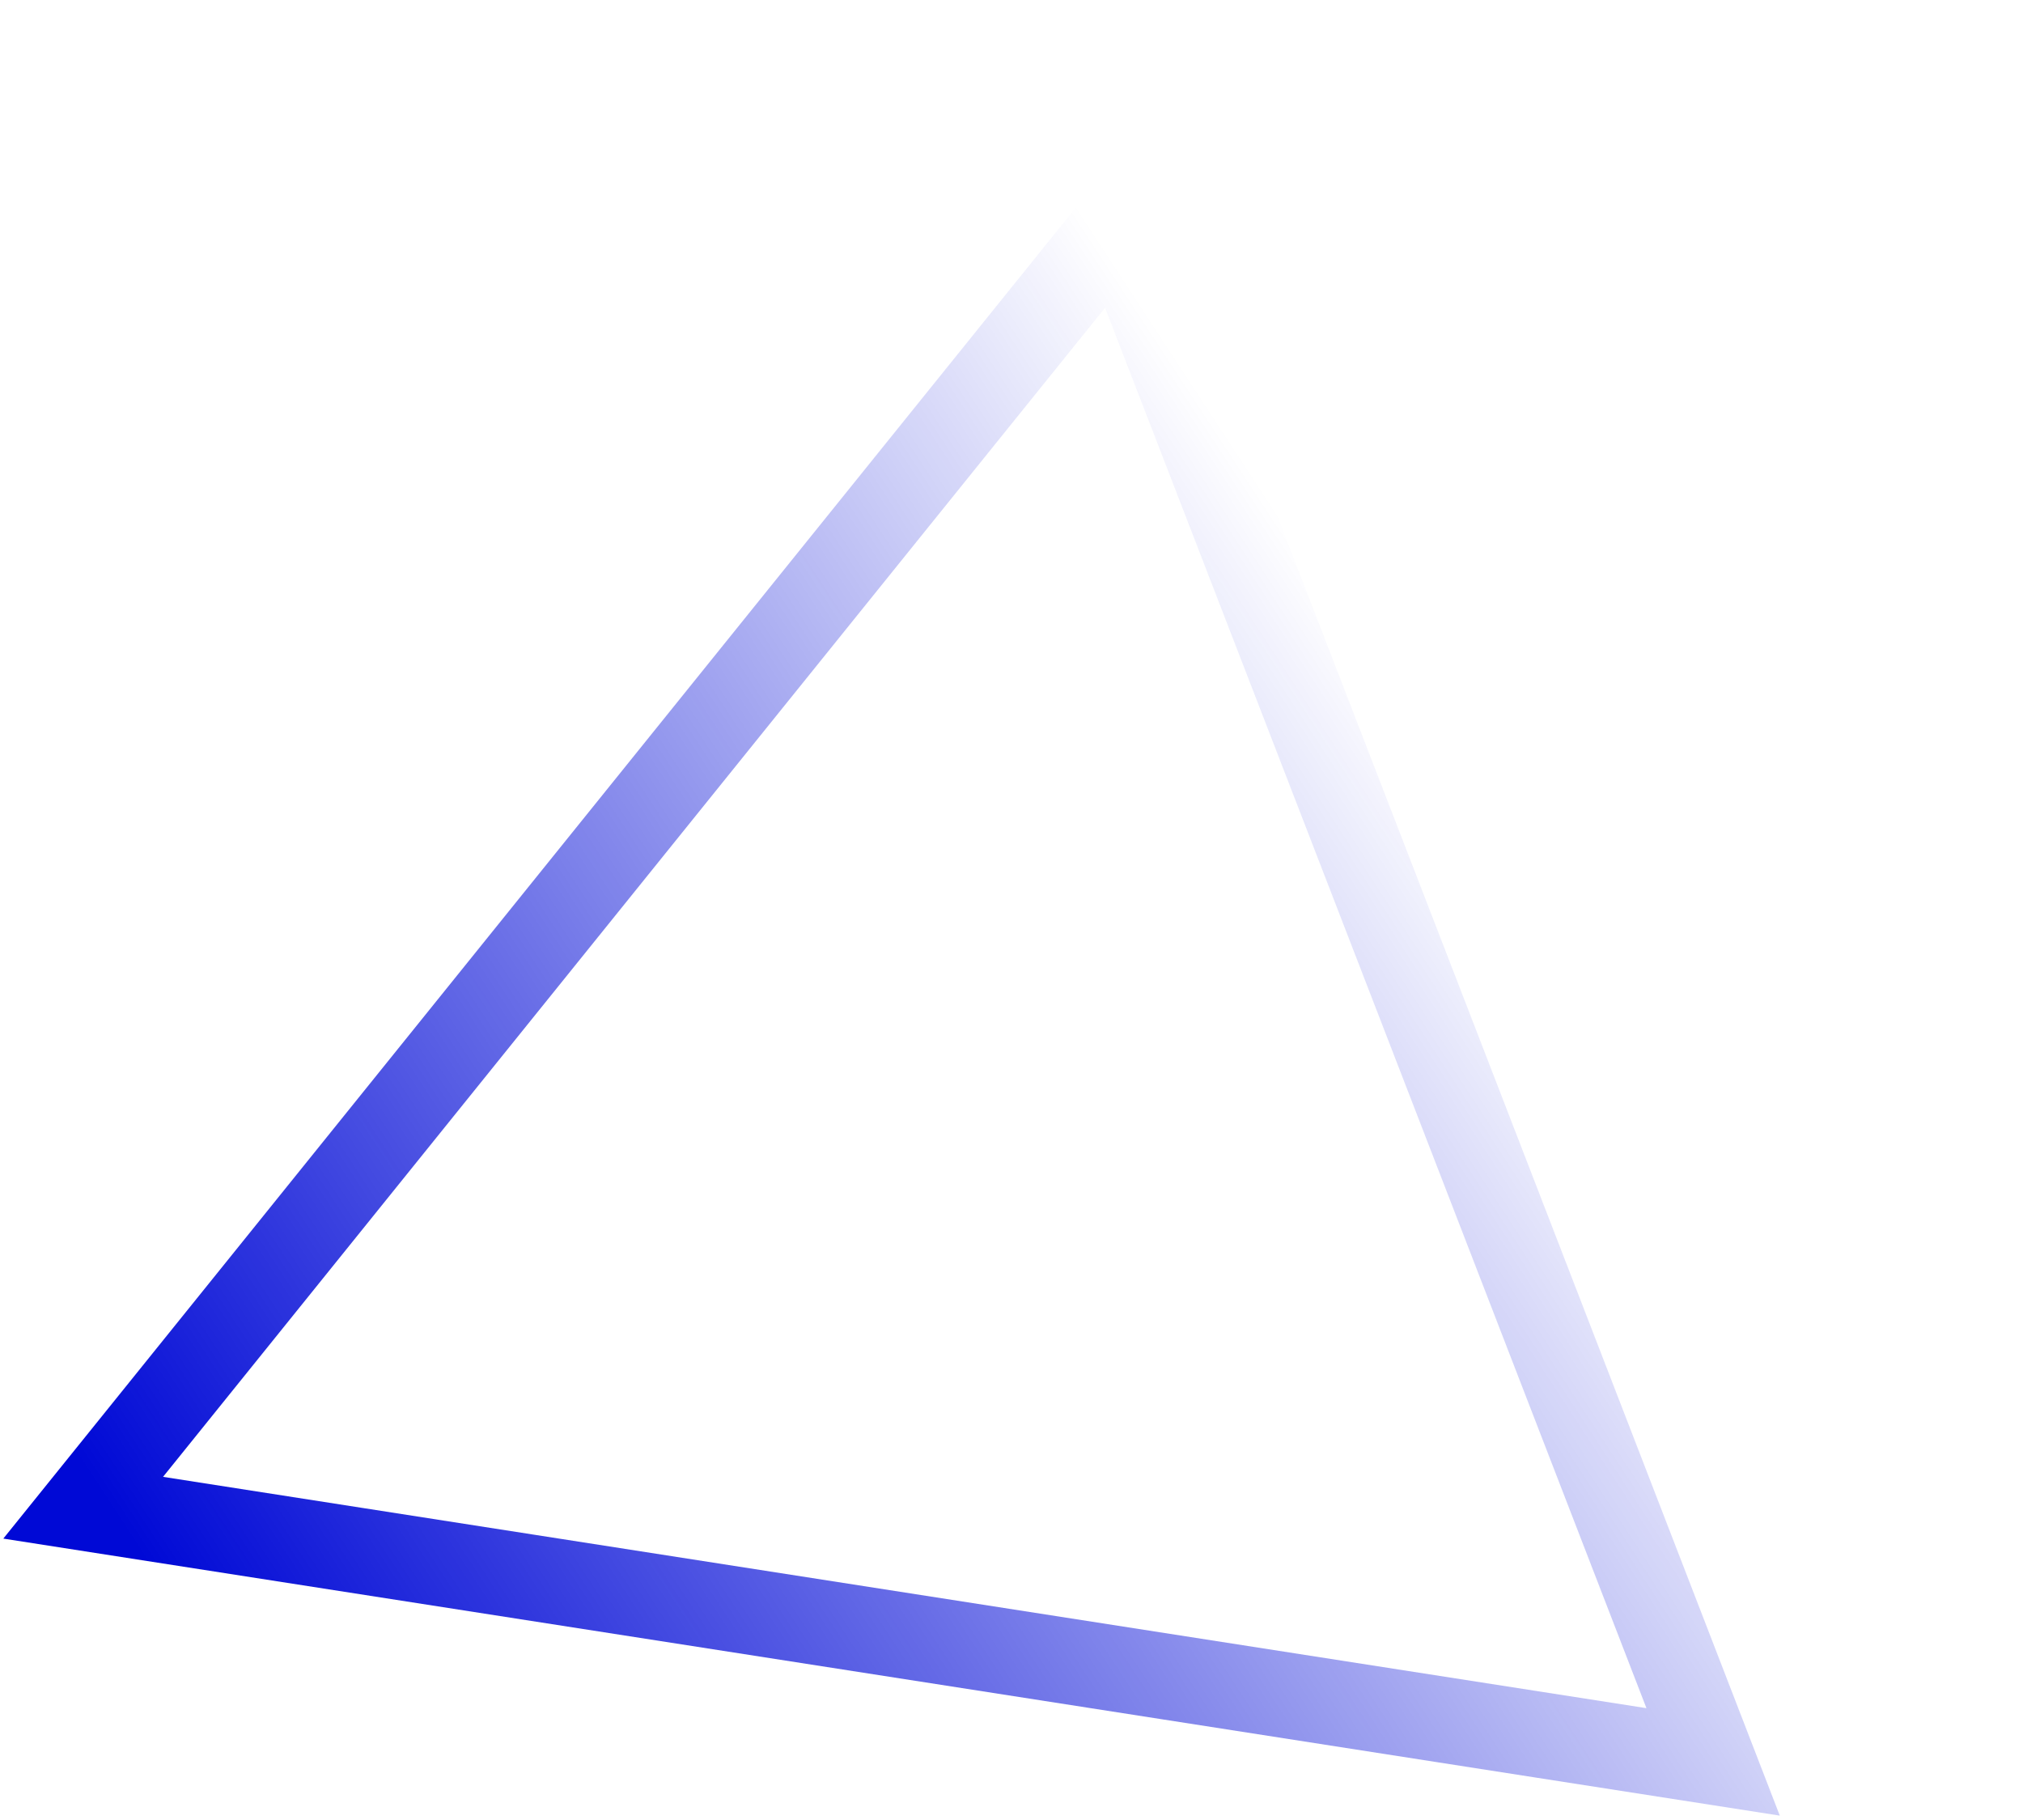
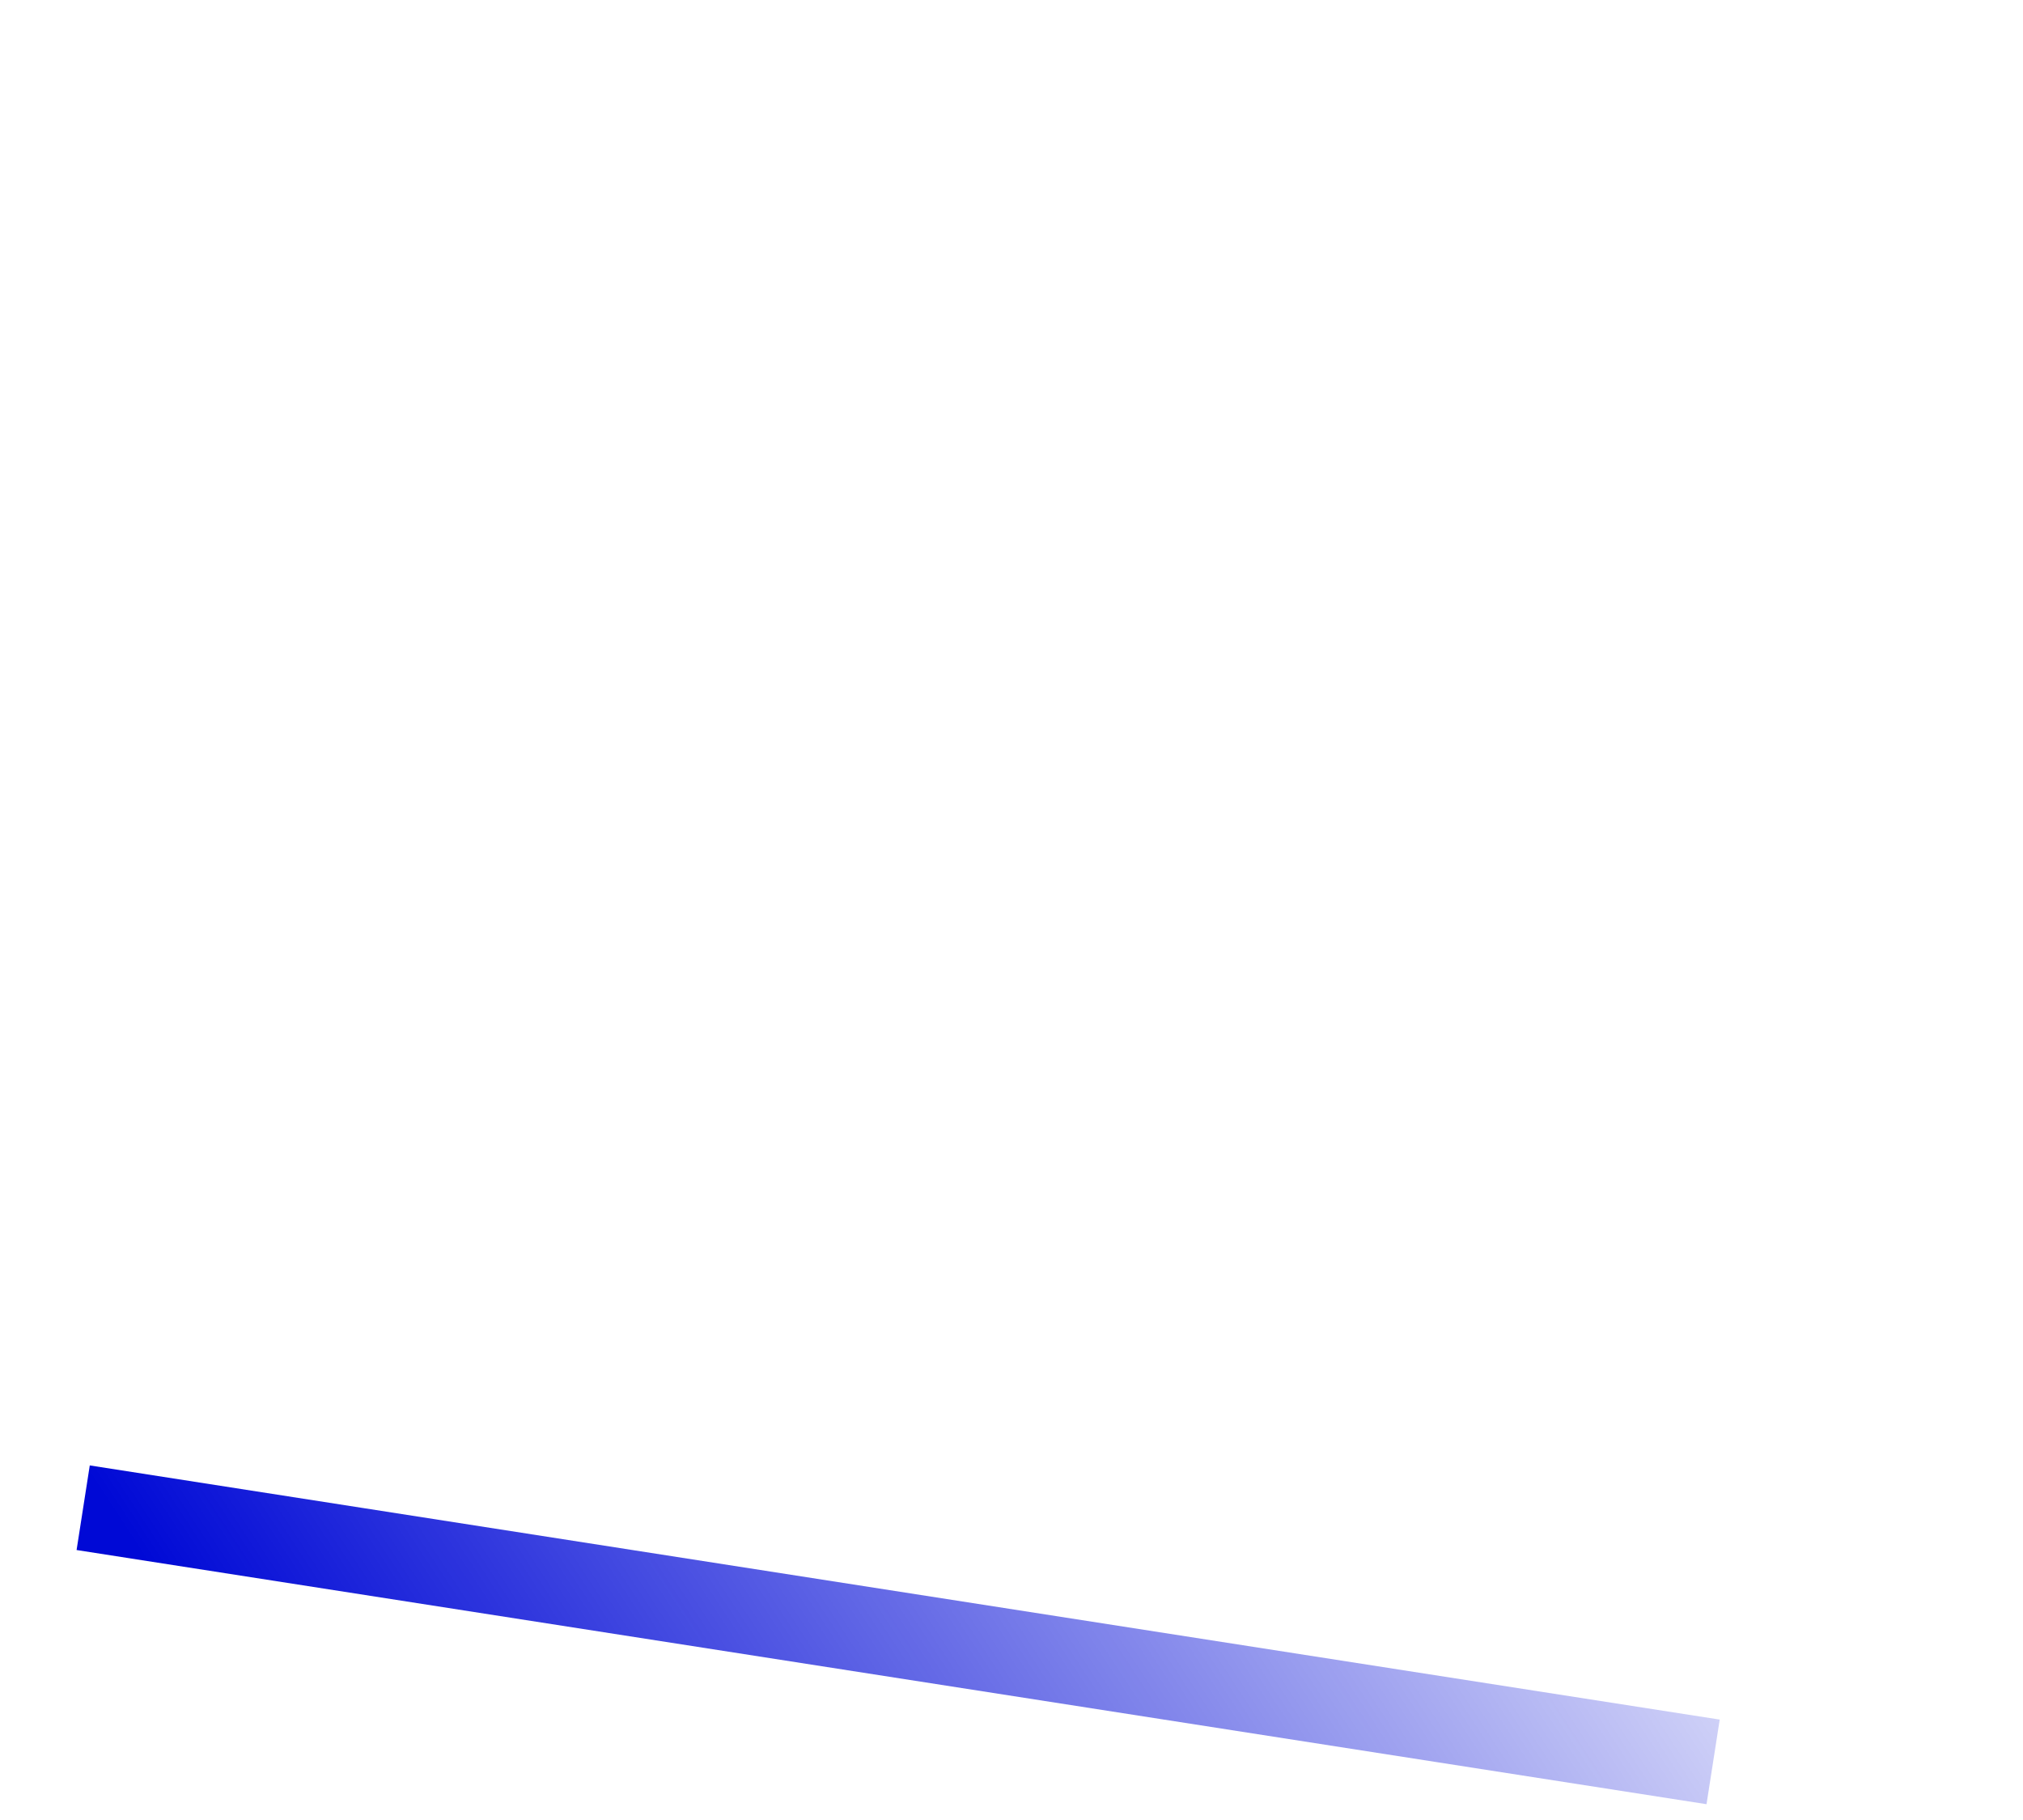
<svg xmlns="http://www.w3.org/2000/svg" width="189" height="170" viewBox="0 0 189 170" fill="none">
-   <path d="M7.771 140.851L104.474 20.847L160.049 164.596L7.771 140.851Z" stroke="url(#paint0_linear)" stroke-width="8" />
+   <path d="M7.771 140.851L160.049 164.596L7.771 140.851Z" stroke="url(#paint0_linear)" stroke-width="8" />
  <defs>
    <linearGradient id="paint0_linear" x1="131.751" y1="66.68" x2="12.705" y2="144.518" gradientUnits="userSpaceOnUse">
      <stop stop-color="#0009D6" stop-opacity="0" />
      <stop offset="1" stop-color="#0009D6" />
    </linearGradient>
  </defs>
</svg>